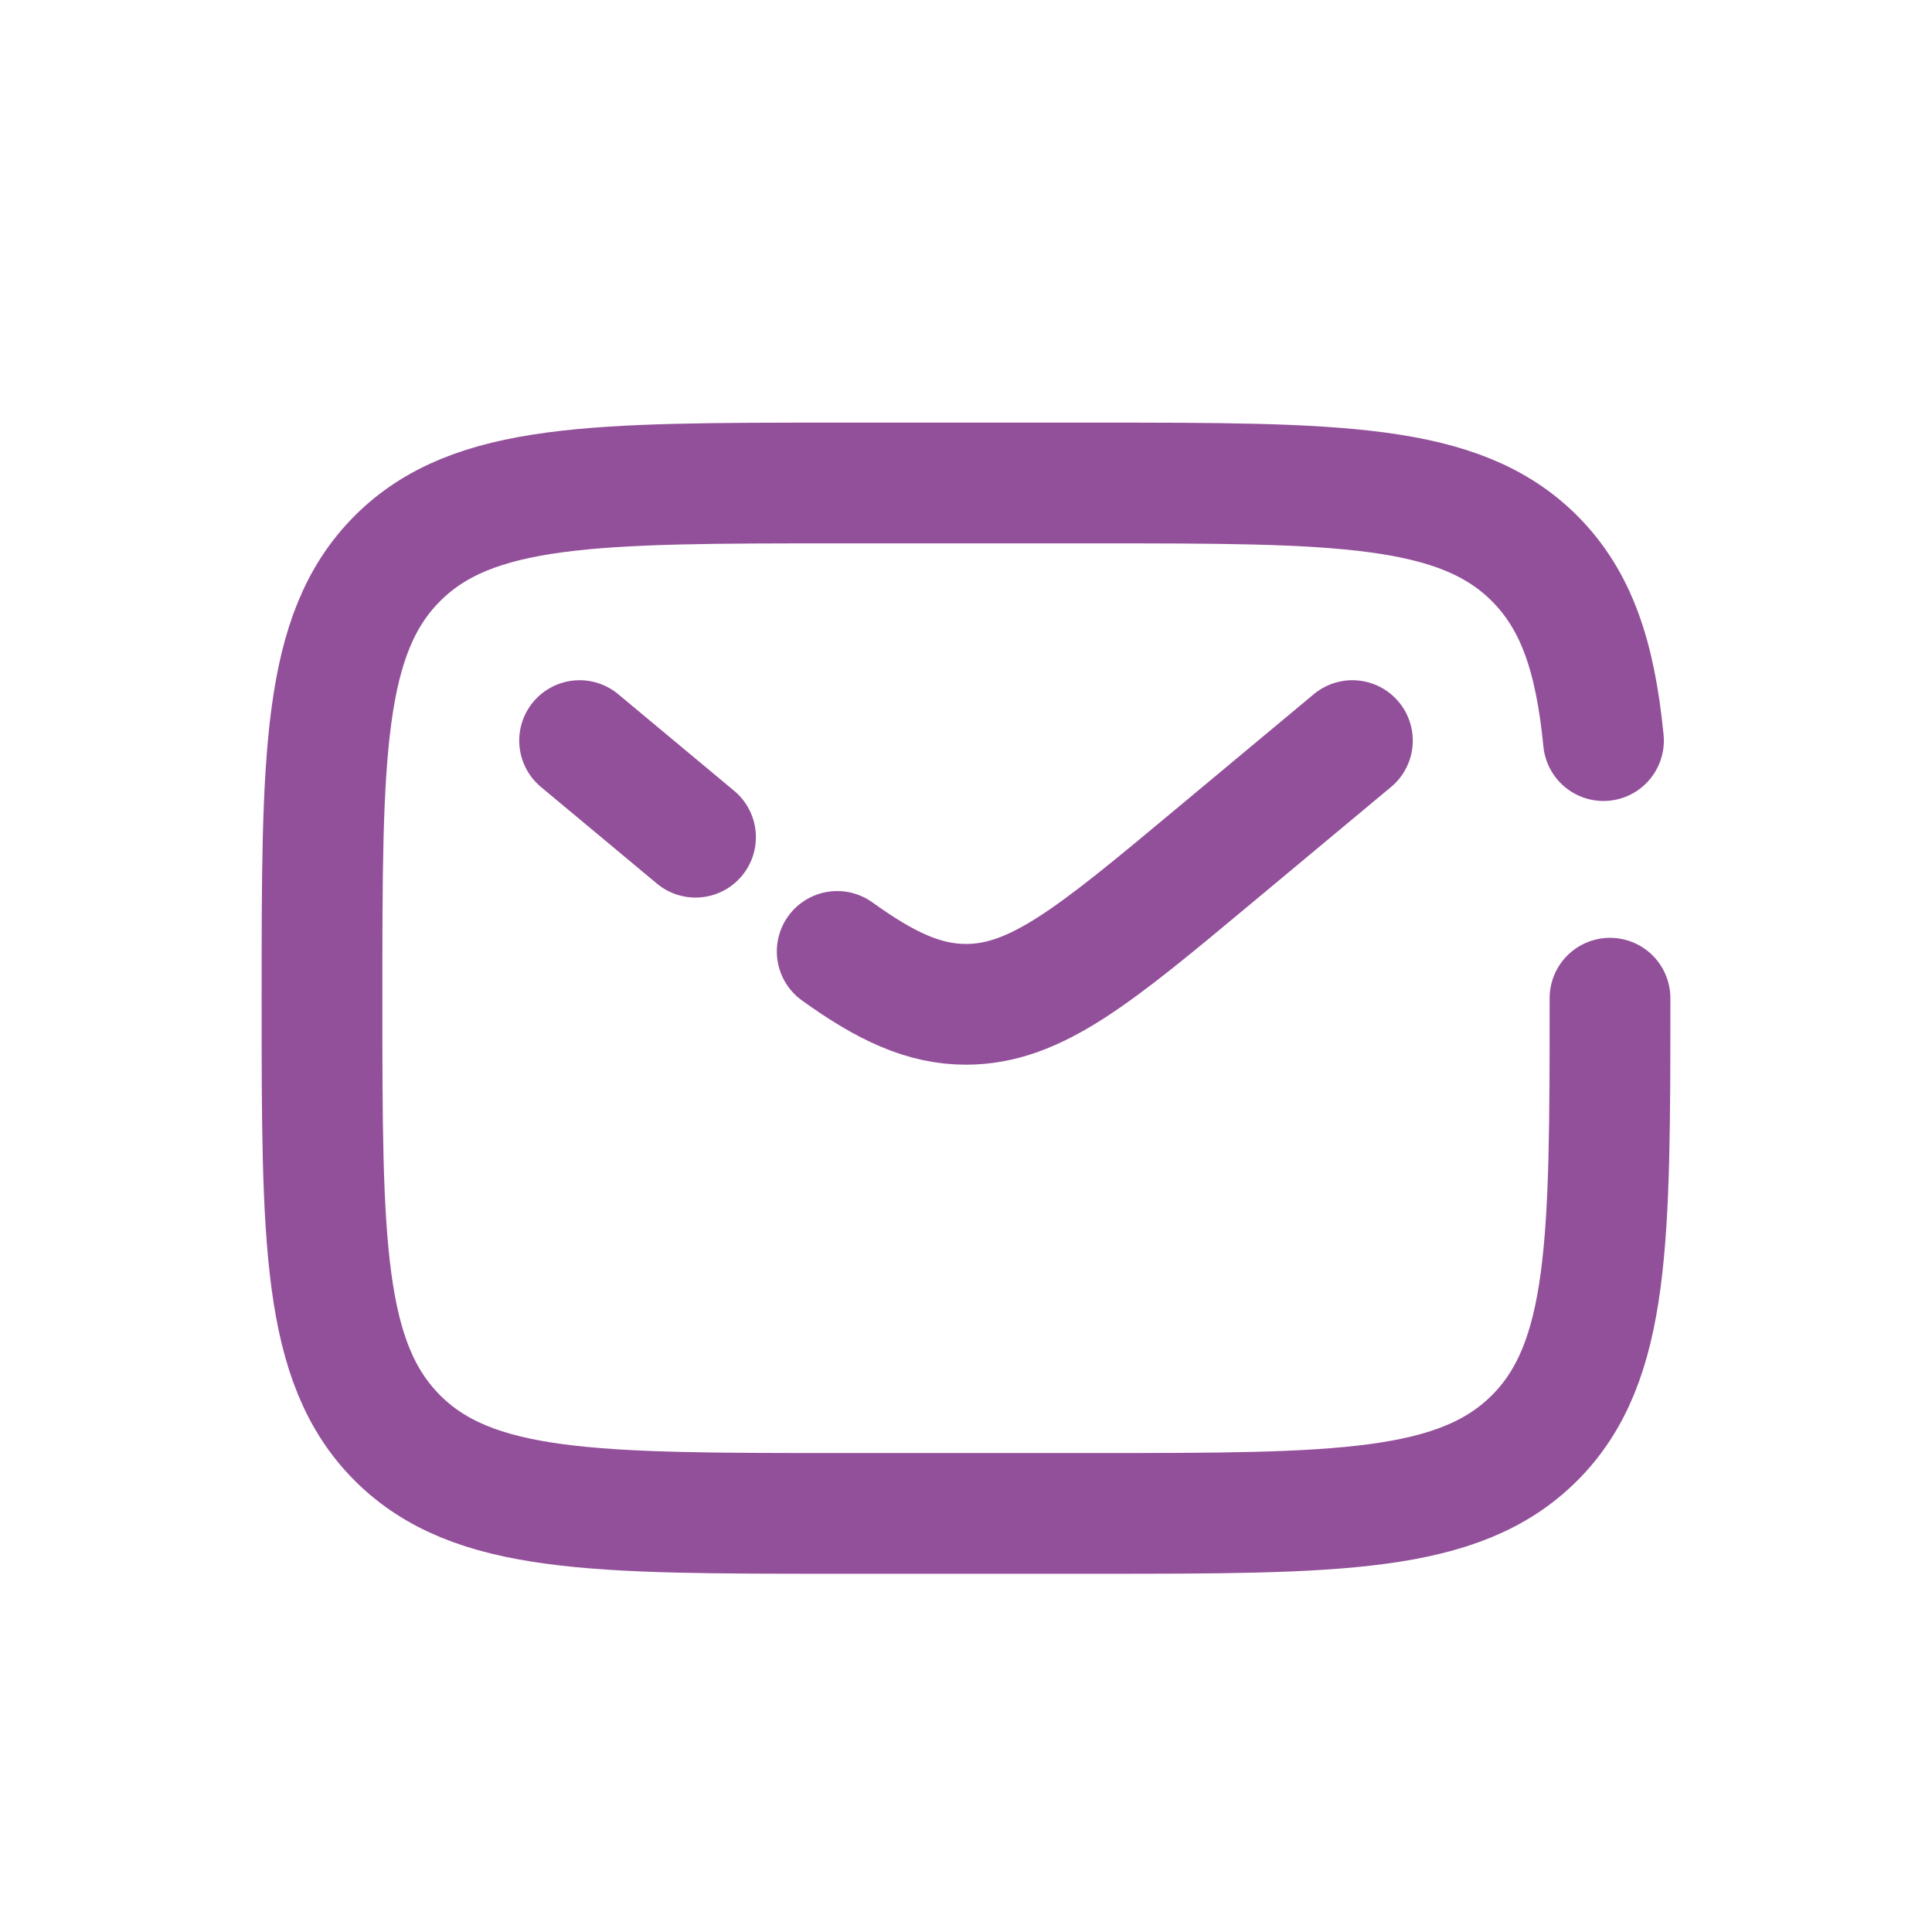
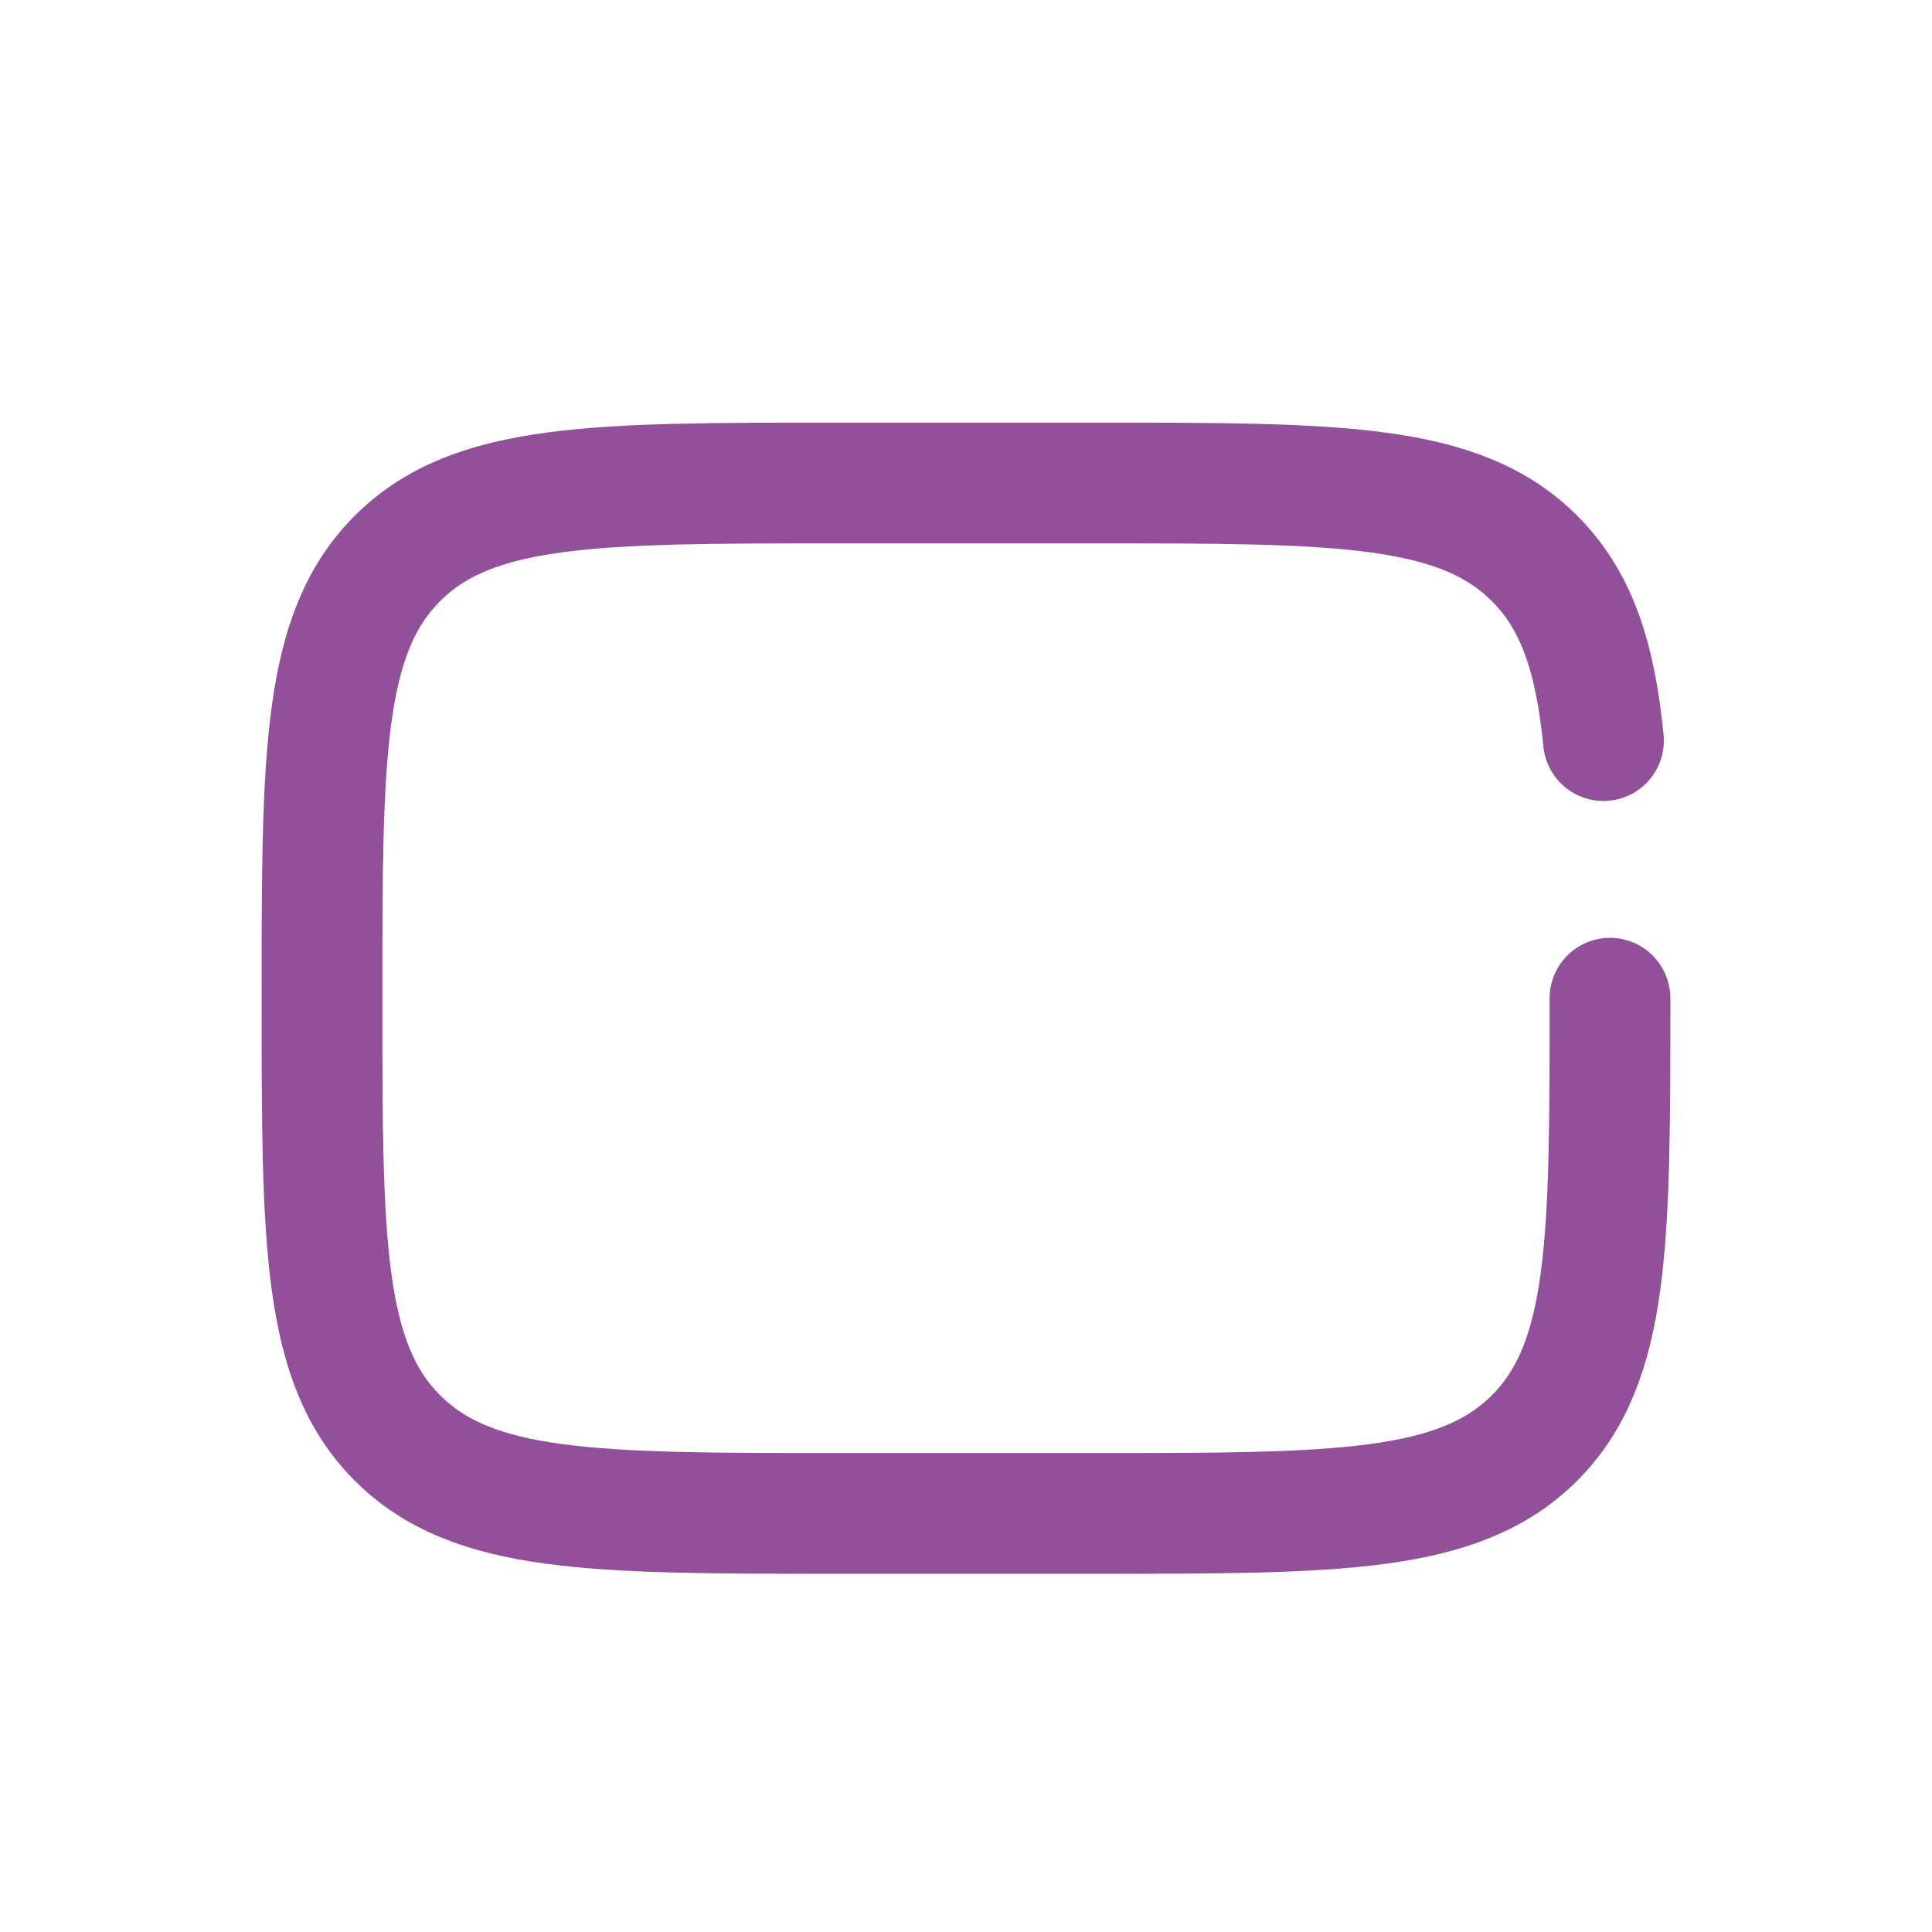
<svg xmlns="http://www.w3.org/2000/svg" width="24" height="24" viewBox="0 0 24 24" fill="none">
  <path d="M20 12.4C20 15.417 20 16.925 19.063 17.863C18.125 18.8 16.617 18.8 13.6 18.8H10.4C7.383 18.8 5.875 18.8 4.937 17.863C4 16.925 4 15.417 4 12.4C4 9.383 4 7.875 4.937 6.937C5.875 6 7.383 6 10.4 6H13.6C16.617 6 18.125 6 19.063 6.937C19.585 7.46 19.817 8.16 19.919 9.2" stroke="#93509A" stroke-width="1.5" stroke-linecap="round" />
-   <path d="M16.8 9.2L15.073 10.639C13.604 11.864 12.869 12.476 12 12.476C11.481 12.476 11.009 12.257 10.4 11.819M7.2 9.2L7.92 9.8L8.64 10.4" stroke="#93509A" stroke-width="1.5" stroke-linecap="round" />
</svg>